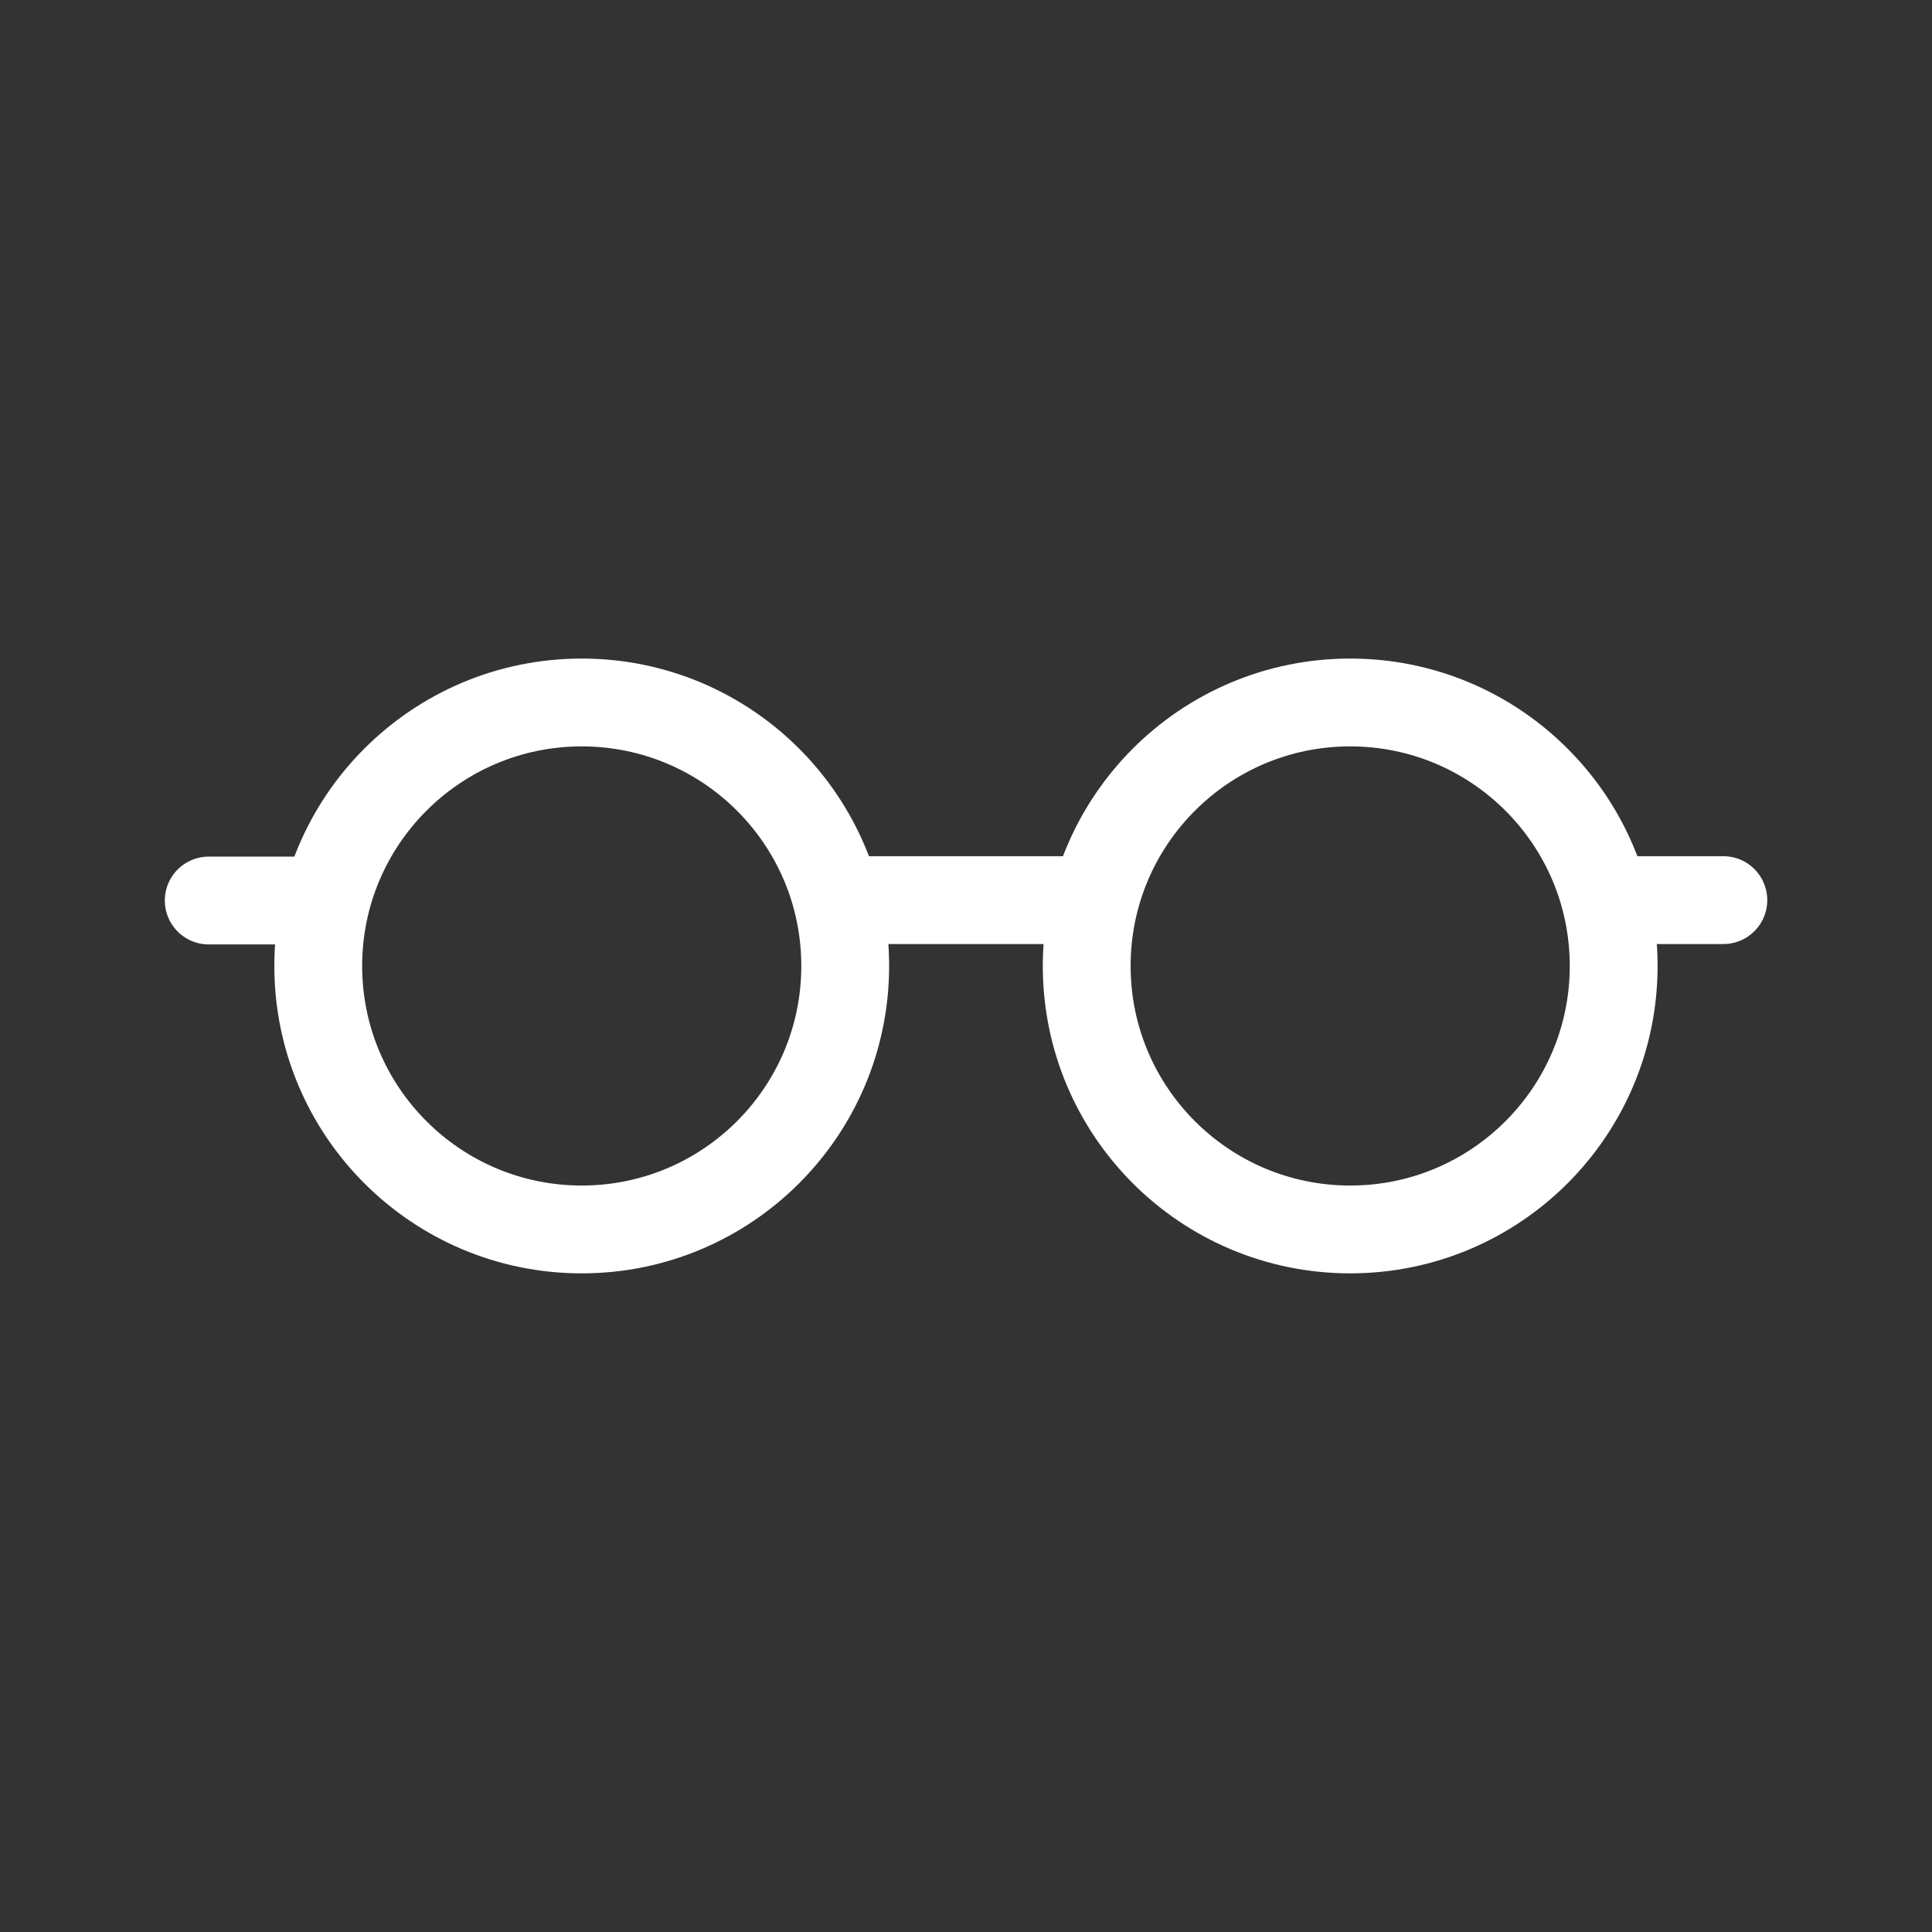
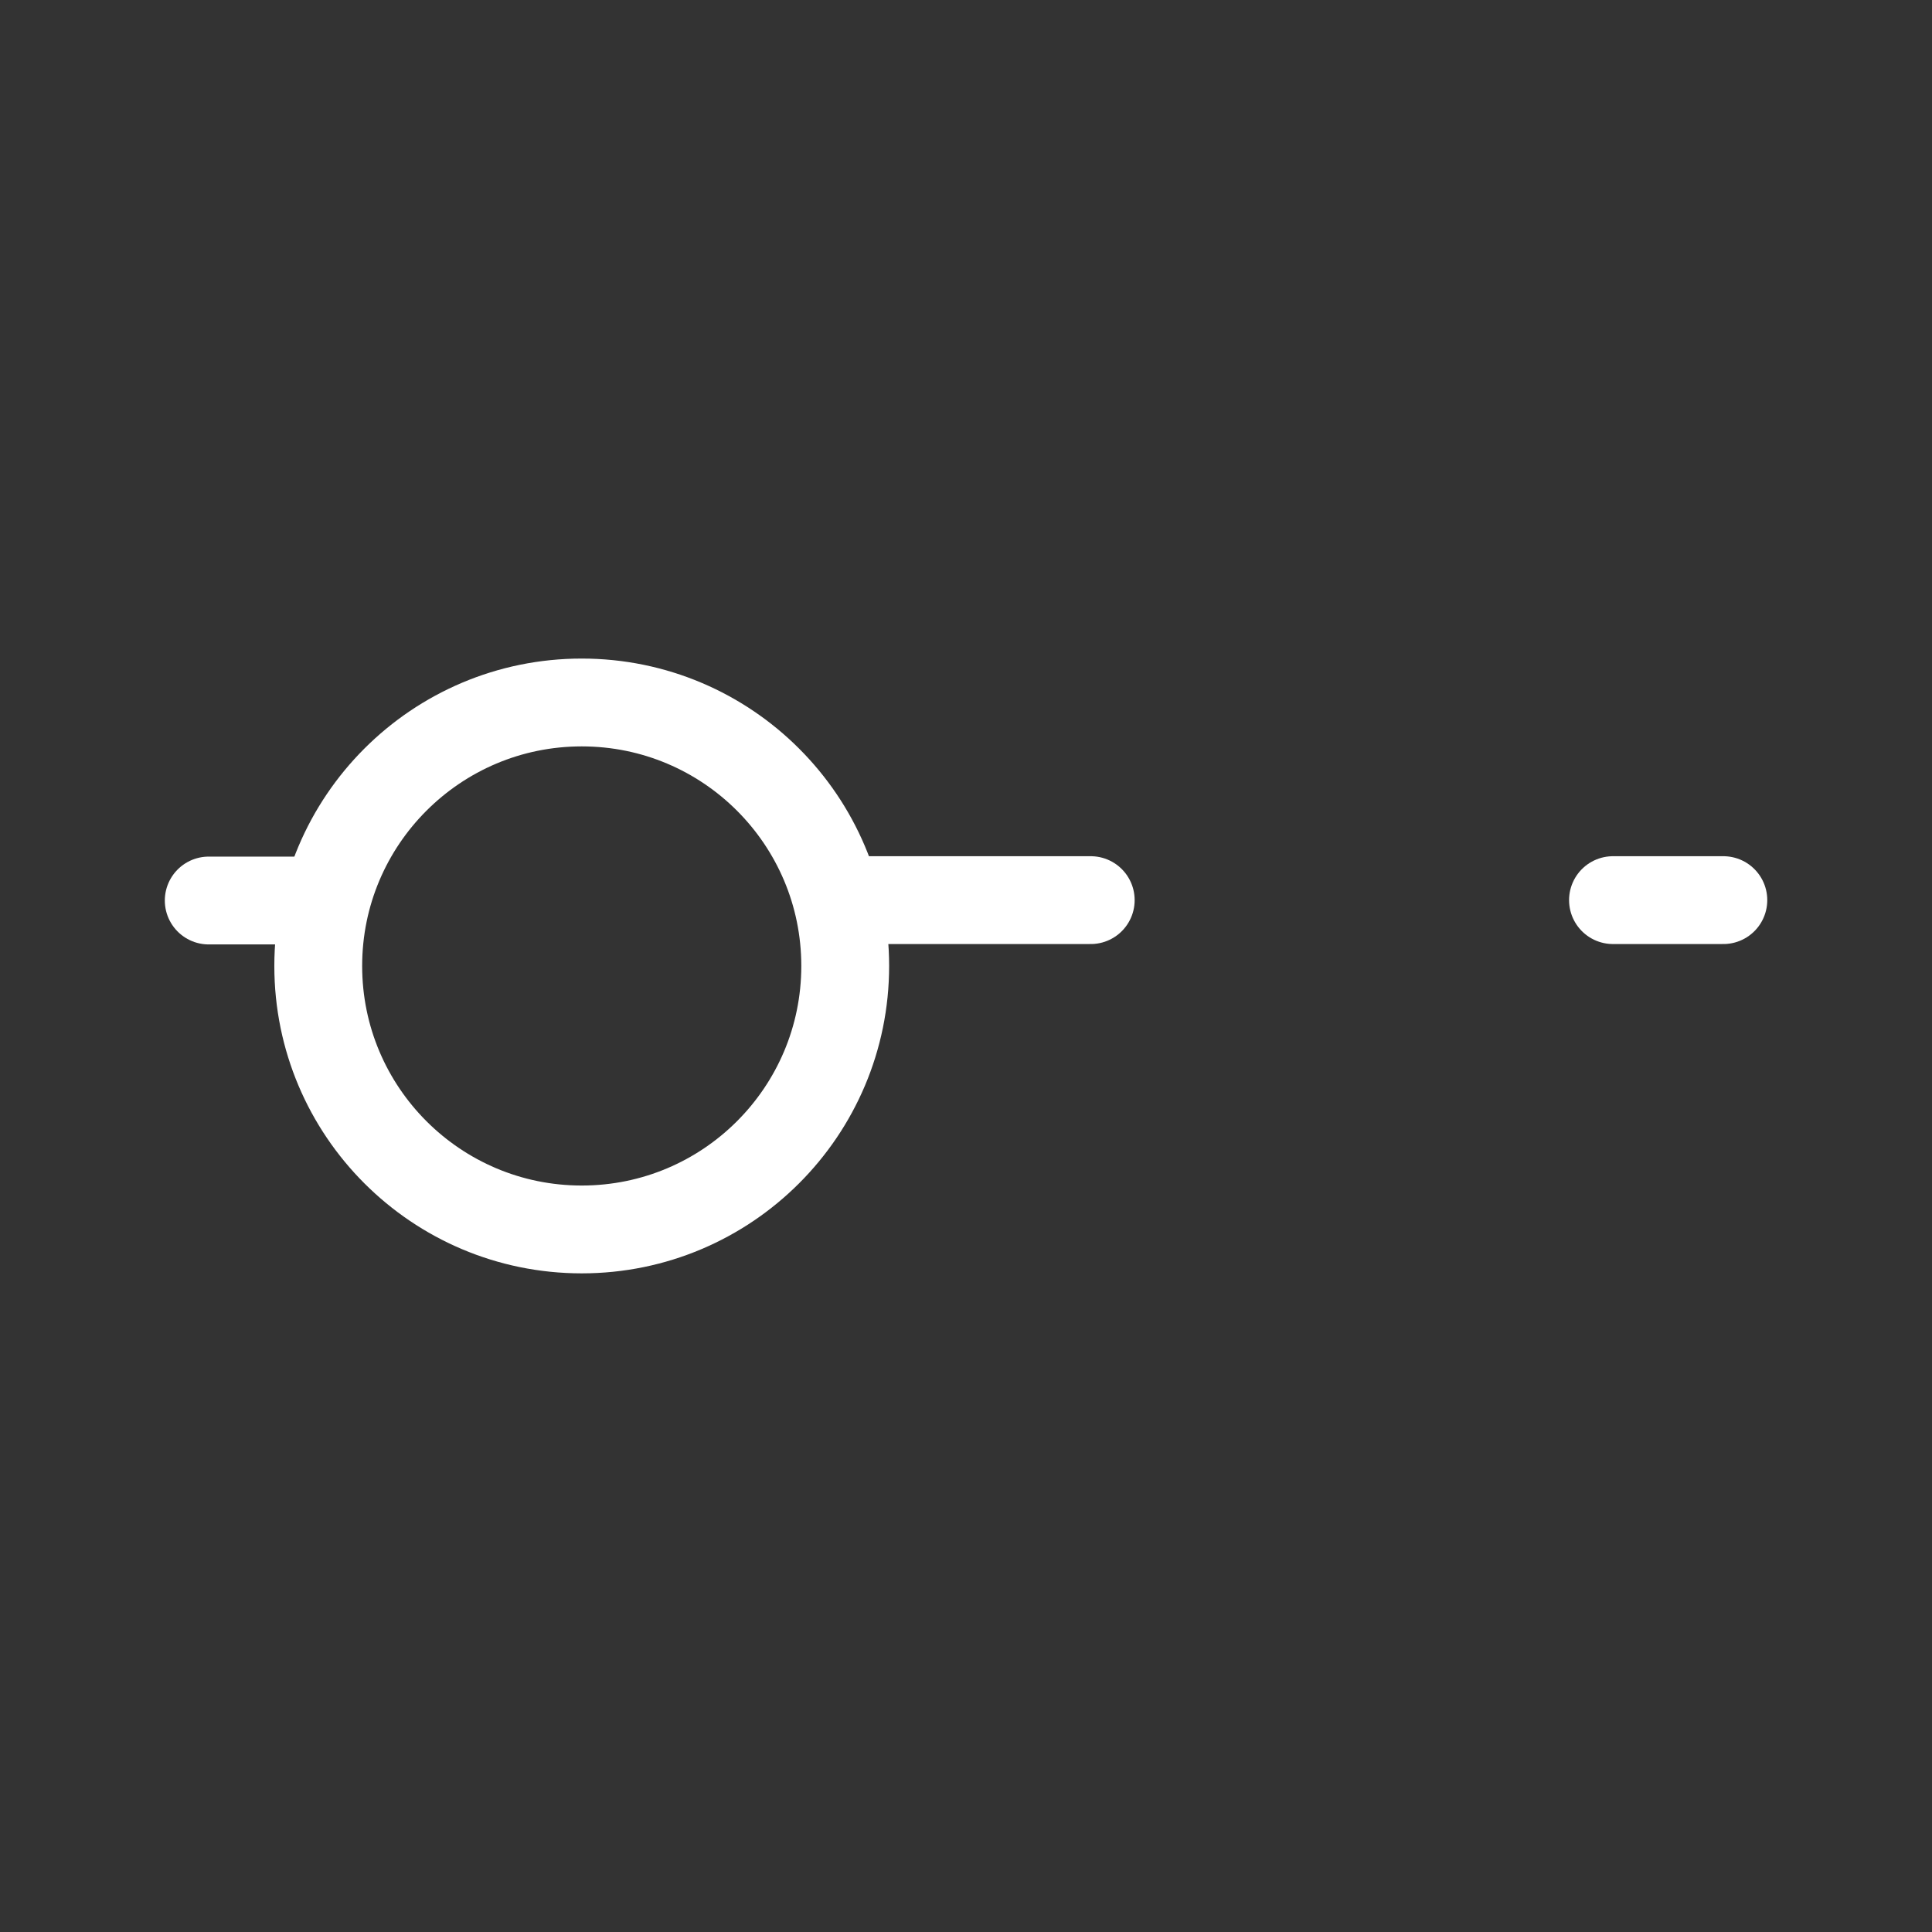
<svg xmlns="http://www.w3.org/2000/svg" id="Capa_1" data-name="Capa 1" viewBox="0 0 249.45 249.45">
  <rect x="0" y="0" width="249.45" height="249.45" fill="#333333" stroke="none" />
  <defs>
    <style>.cls-1,.cls-2{fill:none;}.cls-2{stroke:#fff;stroke-linecap:round;stroke-linejoin:round;stroke-width:11.34px;}</style>
  </defs>
  <title>inversor_blanc</title>
  <rect class="cls-1" x="-0.01" y="0.04" width="249.45" height="249.45" />
  <line class="cls-2" x1="208.26" y1="116.22" x2="222.51" y2="116.22" />
  <line class="cls-2" x1="26.95" y1="116.27" x2="41.01" y2="116.27" />
  <circle class="cls-2" cx="75.11" cy="124.72" r="34.02" />
-   <circle class="cls-2" cx="174.33" cy="124.72" r="34.02" />
  <line class="cls-2" x1="109.04" y1="116.22" x2="140.83" y2="116.22" />
</svg>